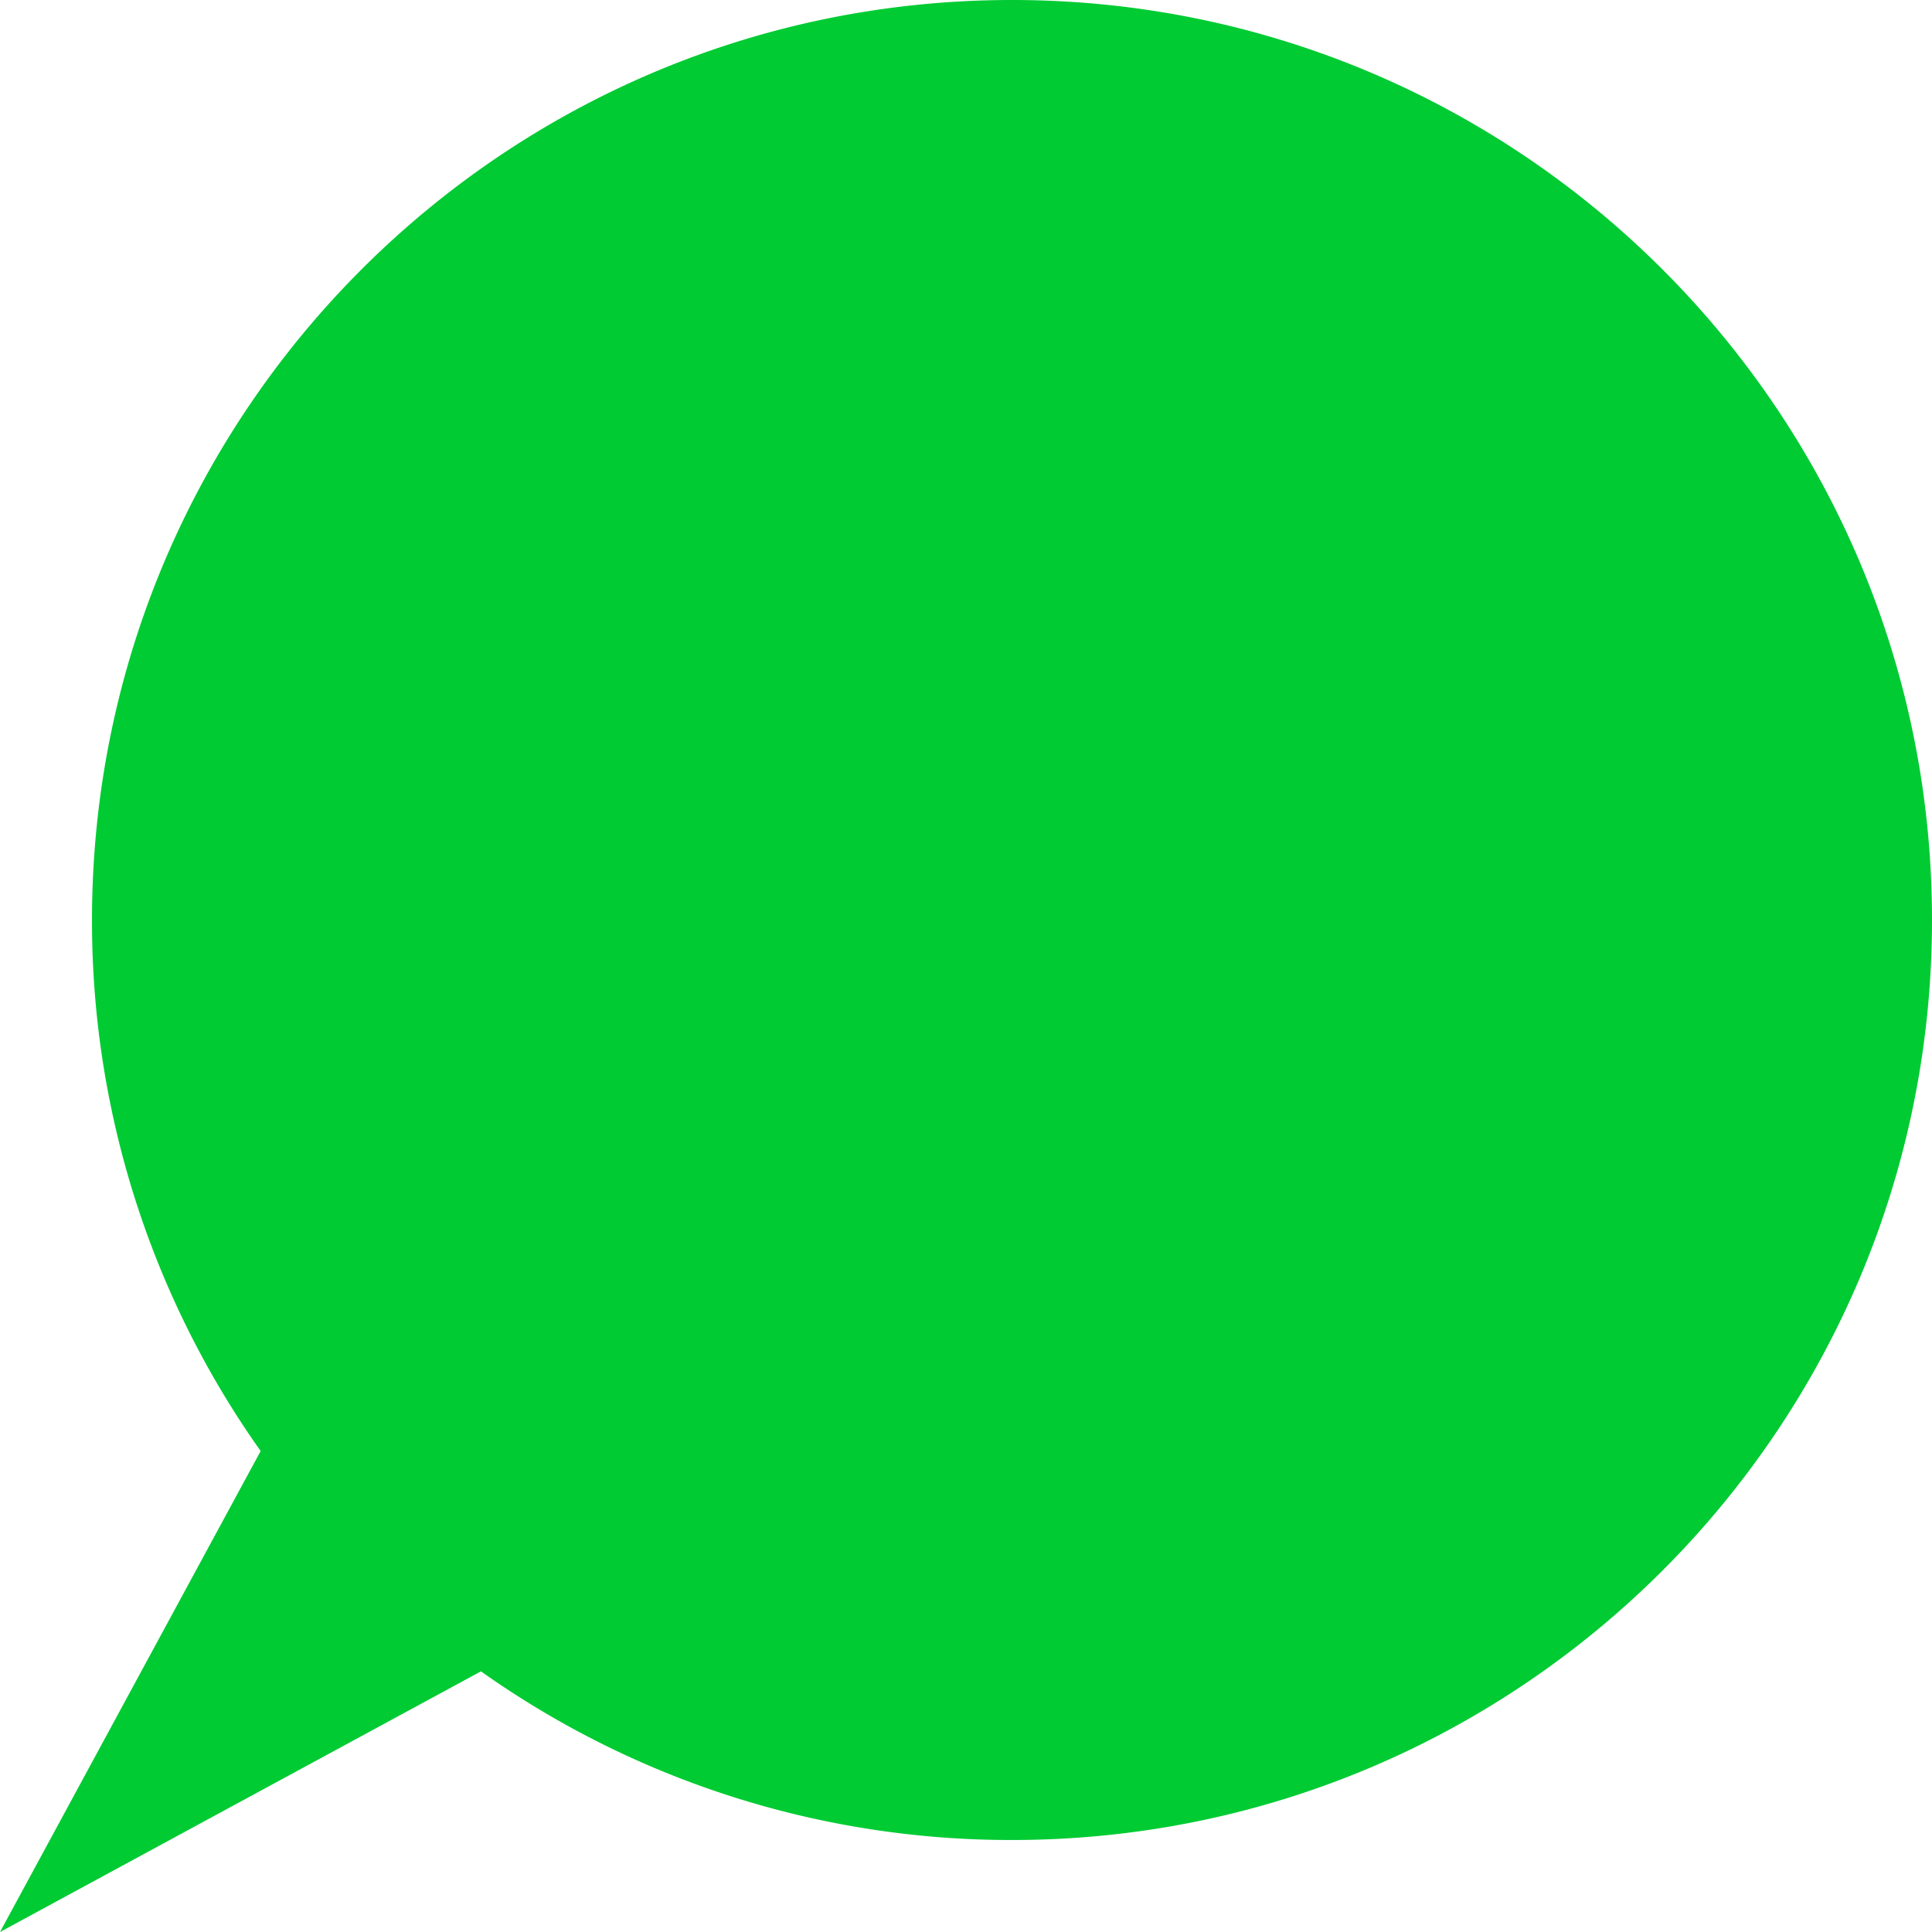
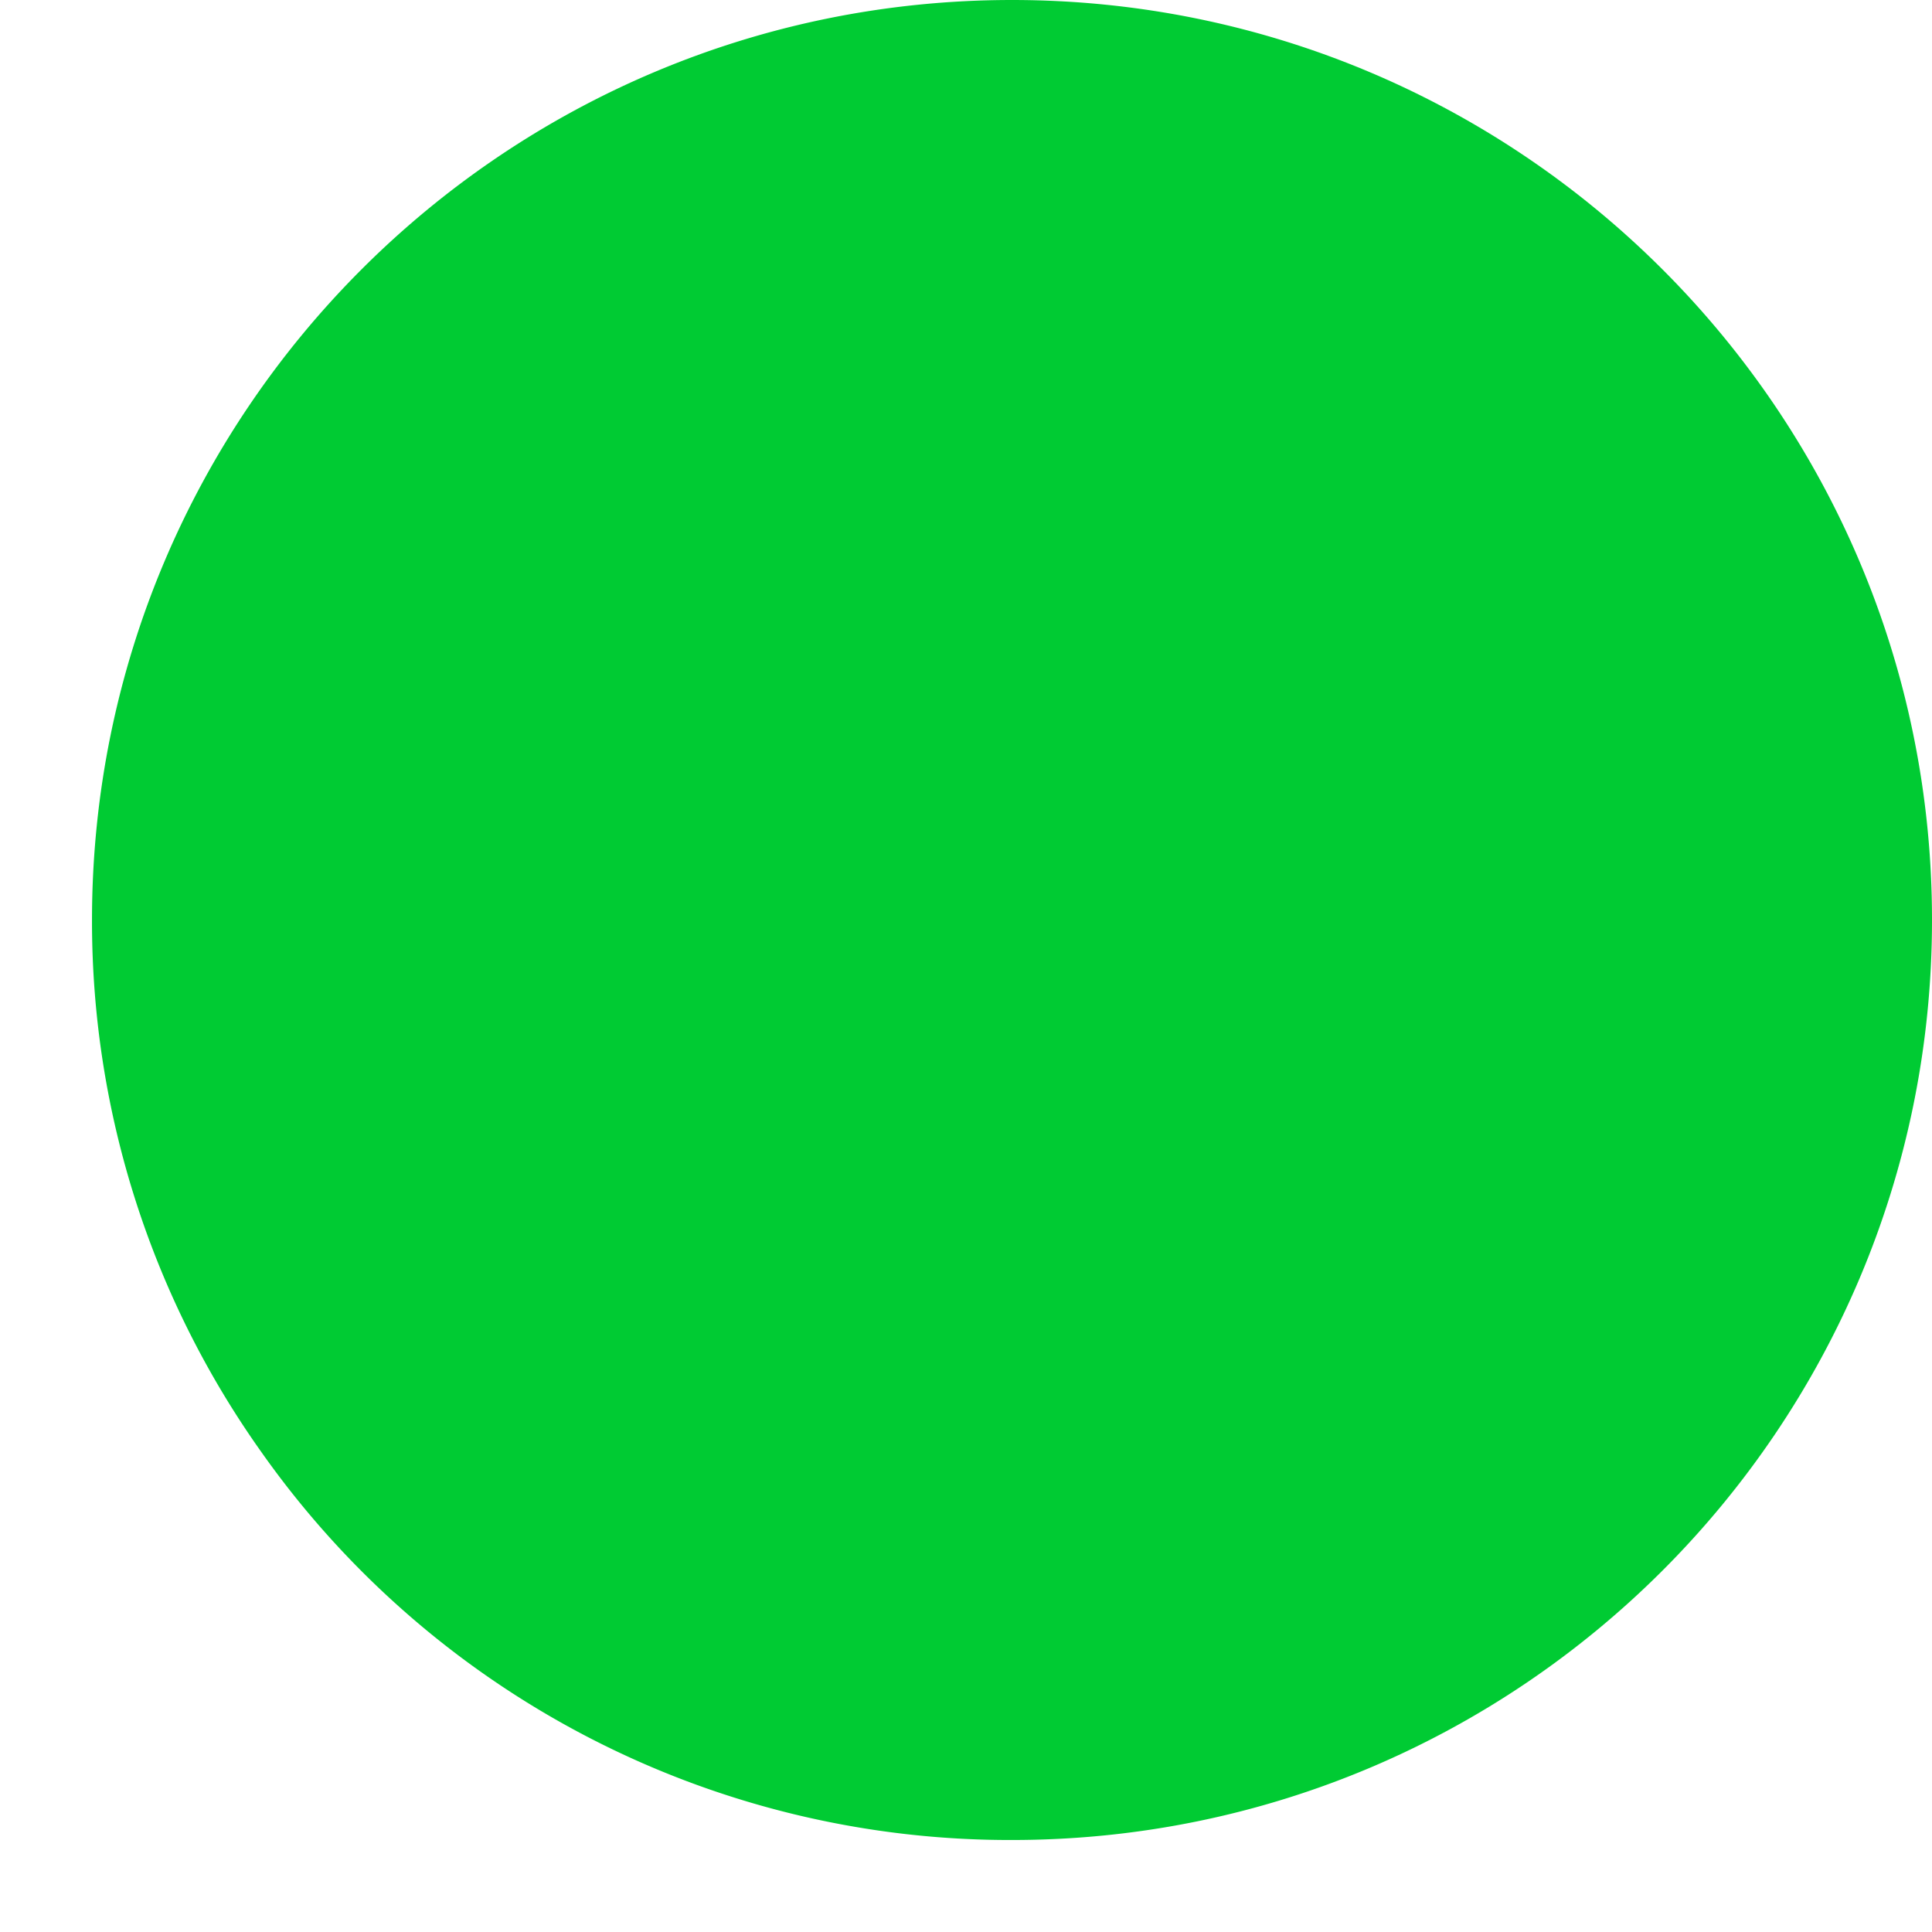
<svg xmlns="http://www.w3.org/2000/svg" id="Layer_1" data-name="Layer 1" viewBox="0 0 1050 1050">
  <defs>
    <style>.cls-1{fill:#00cb33;}</style>
  </defs>
  <title>services</title>
-   <path class="cls-1" d="M550,0C273.86,0,50,223.86,50,500a497.71,497.71,0,0,0,91.66,288.61L0,1050,261.39,908.34A497.71,497.71,0,0,0,550,1000c276.14,0,500-223.86,500-500S826.14,0,550,0Z" />
+   <path class="cls-1" d="M550,0C273.86,0,50,223.86,50,500a497.71,497.71,0,0,0,91.66,288.61A497.71,497.71,0,0,0,550,1000c276.14,0,500-223.86,500-500S826.14,0,550,0Z" />
</svg>